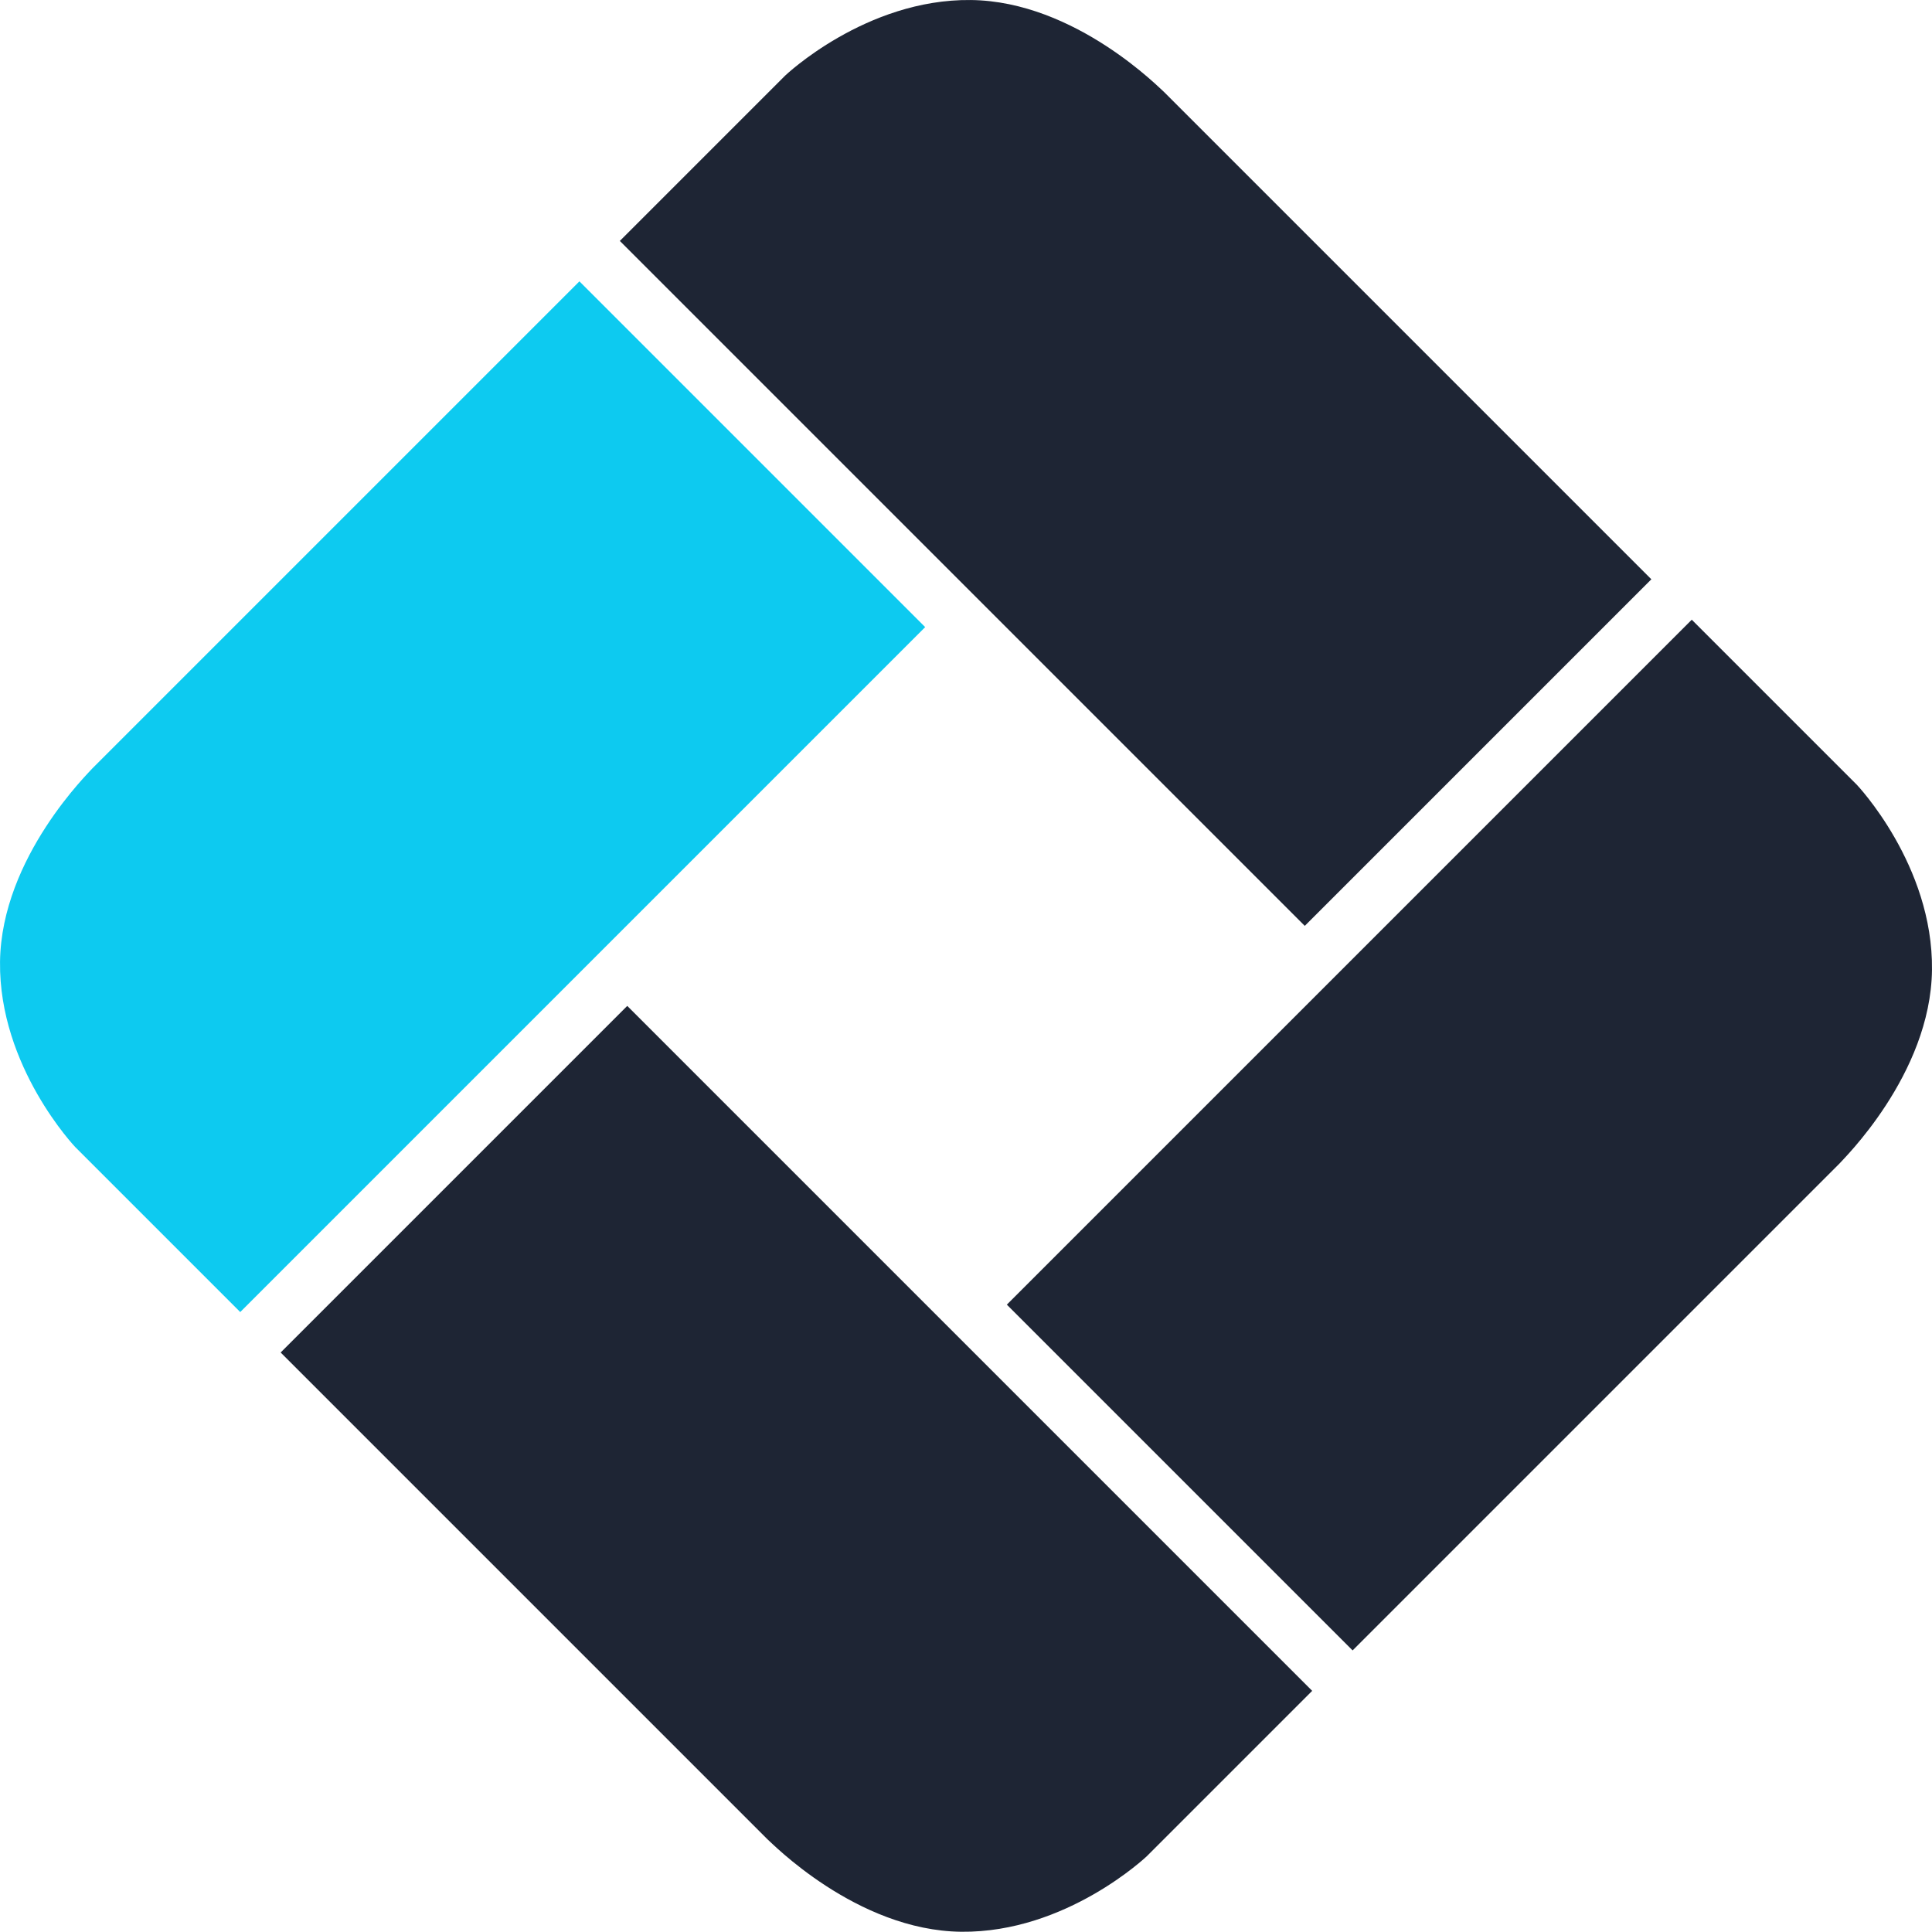
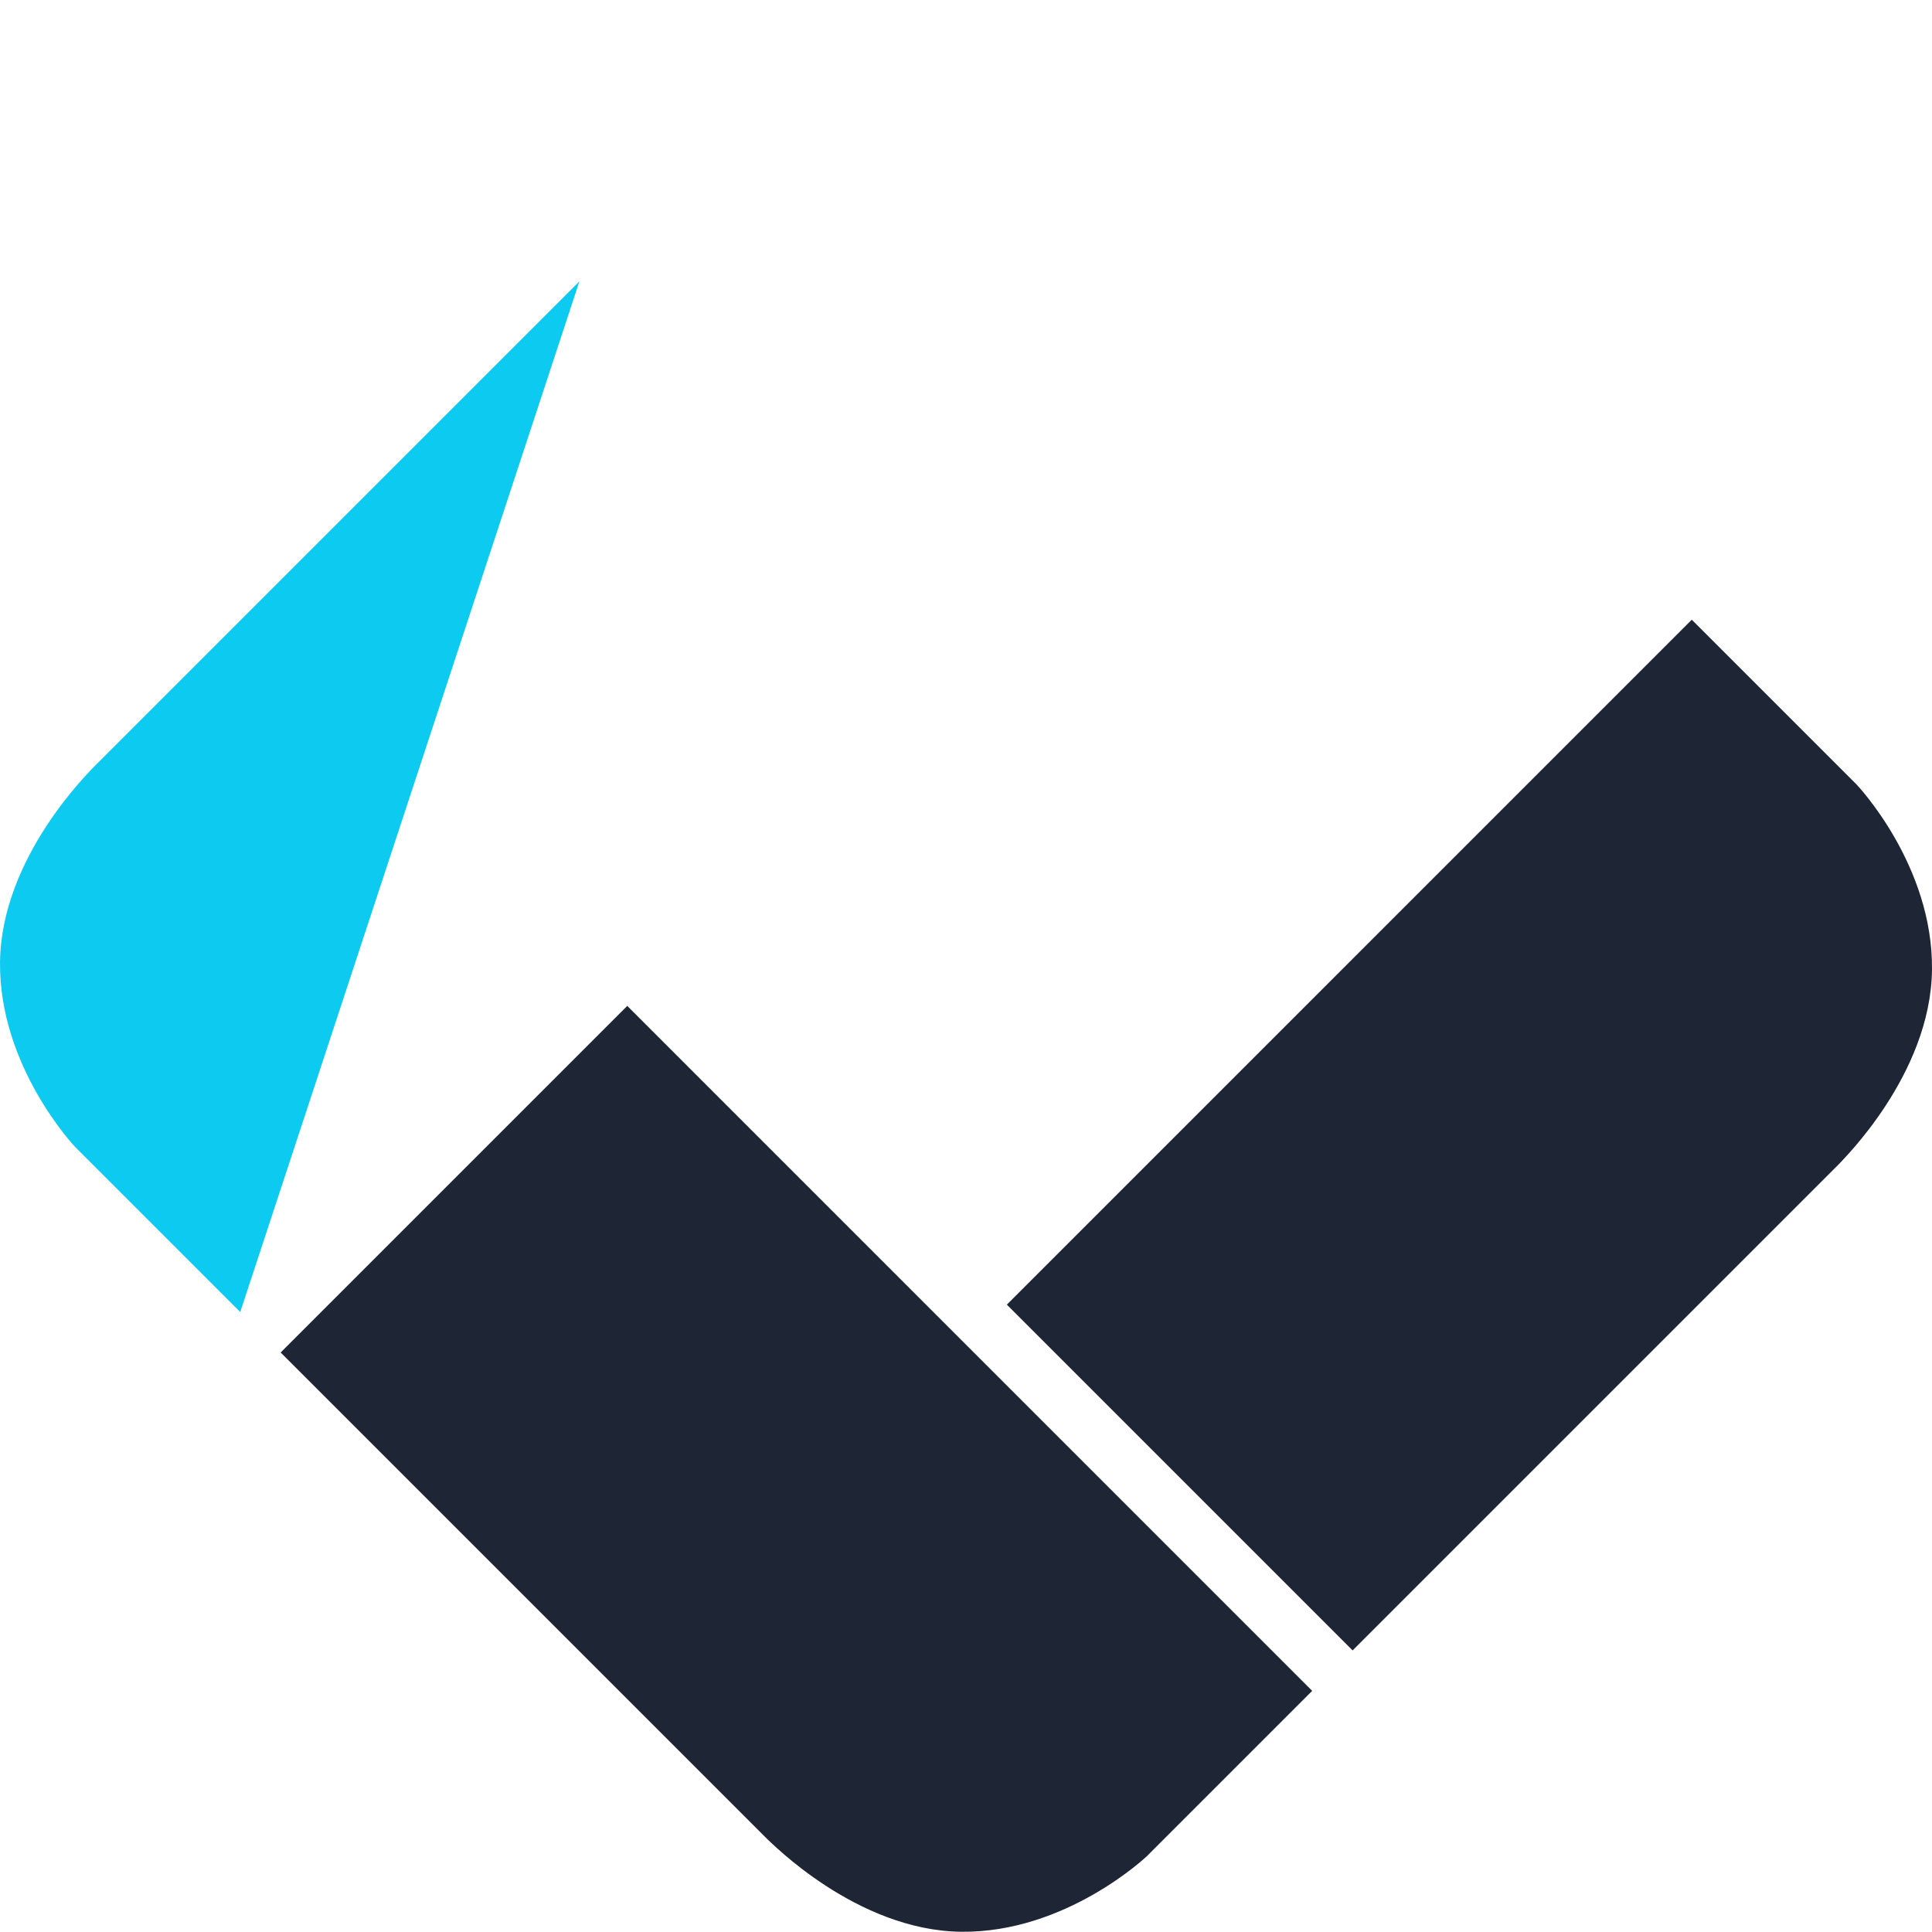
<svg xmlns="http://www.w3.org/2000/svg" xmlns:ns1="http://www.inkscape.org/namespaces/inkscape" xmlns:ns2="http://sodipodi.sourceforge.net/DTD/sodipodi-0.dtd" width="150.139mm" height="150.121mm" viewBox="0 0 150.139 150.121" version="1.1" id="svg5" xml:space="preserve" ns1:version="1.2.2 (b0a84865, 2022-12-01)" ns2:docname="logo.svg">
  <ns2:namedview id="namedview7" pagecolor="#ffffff" bordercolor="#000000" borderopacity="0.25" ns1:showpageshadow="2" ns1:pageopacity="0.0" ns1:pagecheckerboard="0" ns1:deskcolor="#d1d1d1" ns1:document-units="mm" showgrid="false" showguides="false" ns1:zoom="0.26344745" ns1:cx="563.67977" ns1:cy="303.66587" ns1:window-width="1440" ns1:window-height="606" ns1:window-x="0" ns1:window-y="186" ns1:window-maximized="0" ns1:current-layer="layer1" />
  <defs id="defs2" />
  <g ns1:label="Слой 1" ns1:groupmode="layer" id="layer1" transform="translate(-28.359,-44.725)">
    <g id="g8649" transform="rotate(-45,94.649,119.161)" ns1:export-filename="../GitHub/Integrixa/public/logo_dark.svg" ns1:export-xdpi="96" ns1:export-ydpi="96">
-       <path id="path1133" style="fill:#1e2534;fill-opacity:1;stroke-width:2" d="m 121.231,66.952 h 18.166 c 0,0 8.641,0.204 14.355,6.046 5.715,5.842 5.528,15.456 5.568,15.717 v 53.513 h -38.09 z" ns2:nodetypes="cczcccc" />
      <path id="path1133-2" style="fill:#1e2534;fill-opacity:1;stroke-width:2" d="m 79.601,184.671 h -18.166 c 0,0 -8.641,-0.204 -14.355,-6.046 -5.715,-5.842 -5.528,-15.456 -5.568,-15.717 v -53.513 h 38.09 z" ns2:nodetypes="cczcccc" />
-       <path id="path1133-6" style="fill:#0dcaf0;fill-opacity:1;stroke-width:1.998" d="M 41.512,104.952 V 86.828 c 0,0 0.204,-8.62 6.046,-14.321 5.842,-5.701 15.456,-5.515 15.717,-5.555 h 53.513 v 38 z" ns2:nodetypes="cczcccc" />
+       <path id="path1133-6" style="fill:#0dcaf0;fill-opacity:1;stroke-width:1.998" d="M 41.512,104.952 V 86.828 c 0,0 0.204,-8.62 6.046,-14.321 5.842,-5.701 15.456,-5.515 15.717,-5.555 h 53.513 z" ns2:nodetypes="cczcccc" />
      <rect style="fill:#830000;fill-opacity:0;stroke-width:1.426" id="rect1821" width="4.444" height="38" x="116.787" y="66.952" ry="0" />
      <rect style="fill:#830000;fill-opacity:0;stroke-width:1.426" id="rect1821-8" width="4.444" height="38" x="-109.396" y="41.512" ry="0" transform="rotate(-90)" />
      <path id="path1133-6-8" style="fill:#1e2534;fill-opacity:1;stroke-width:1.998" d="m 159.32,146.67 v 18.124 c 0,0 -0.204,8.62 -6.046,14.321 -5.842,5.701 -15.456,5.515 -15.717,5.555 H 84.045 v -38 z" ns2:nodetypes="cczcccc" />
-       <rect style="fill:#830000;fill-opacity:0;stroke-width:1.426" id="rect1821-9" width="4.444" height="38" x="-84.045" y="-184.67" ry="0" transform="scale(-1)" />
      <rect style="fill:#830000;fill-opacity:0;stroke-width:1.426" id="rect1821-8-6" width="4.444" height="38" x="142.225" y="-159.32" ry="0" transform="rotate(90)" />
    </g>
  </g>
</svg>